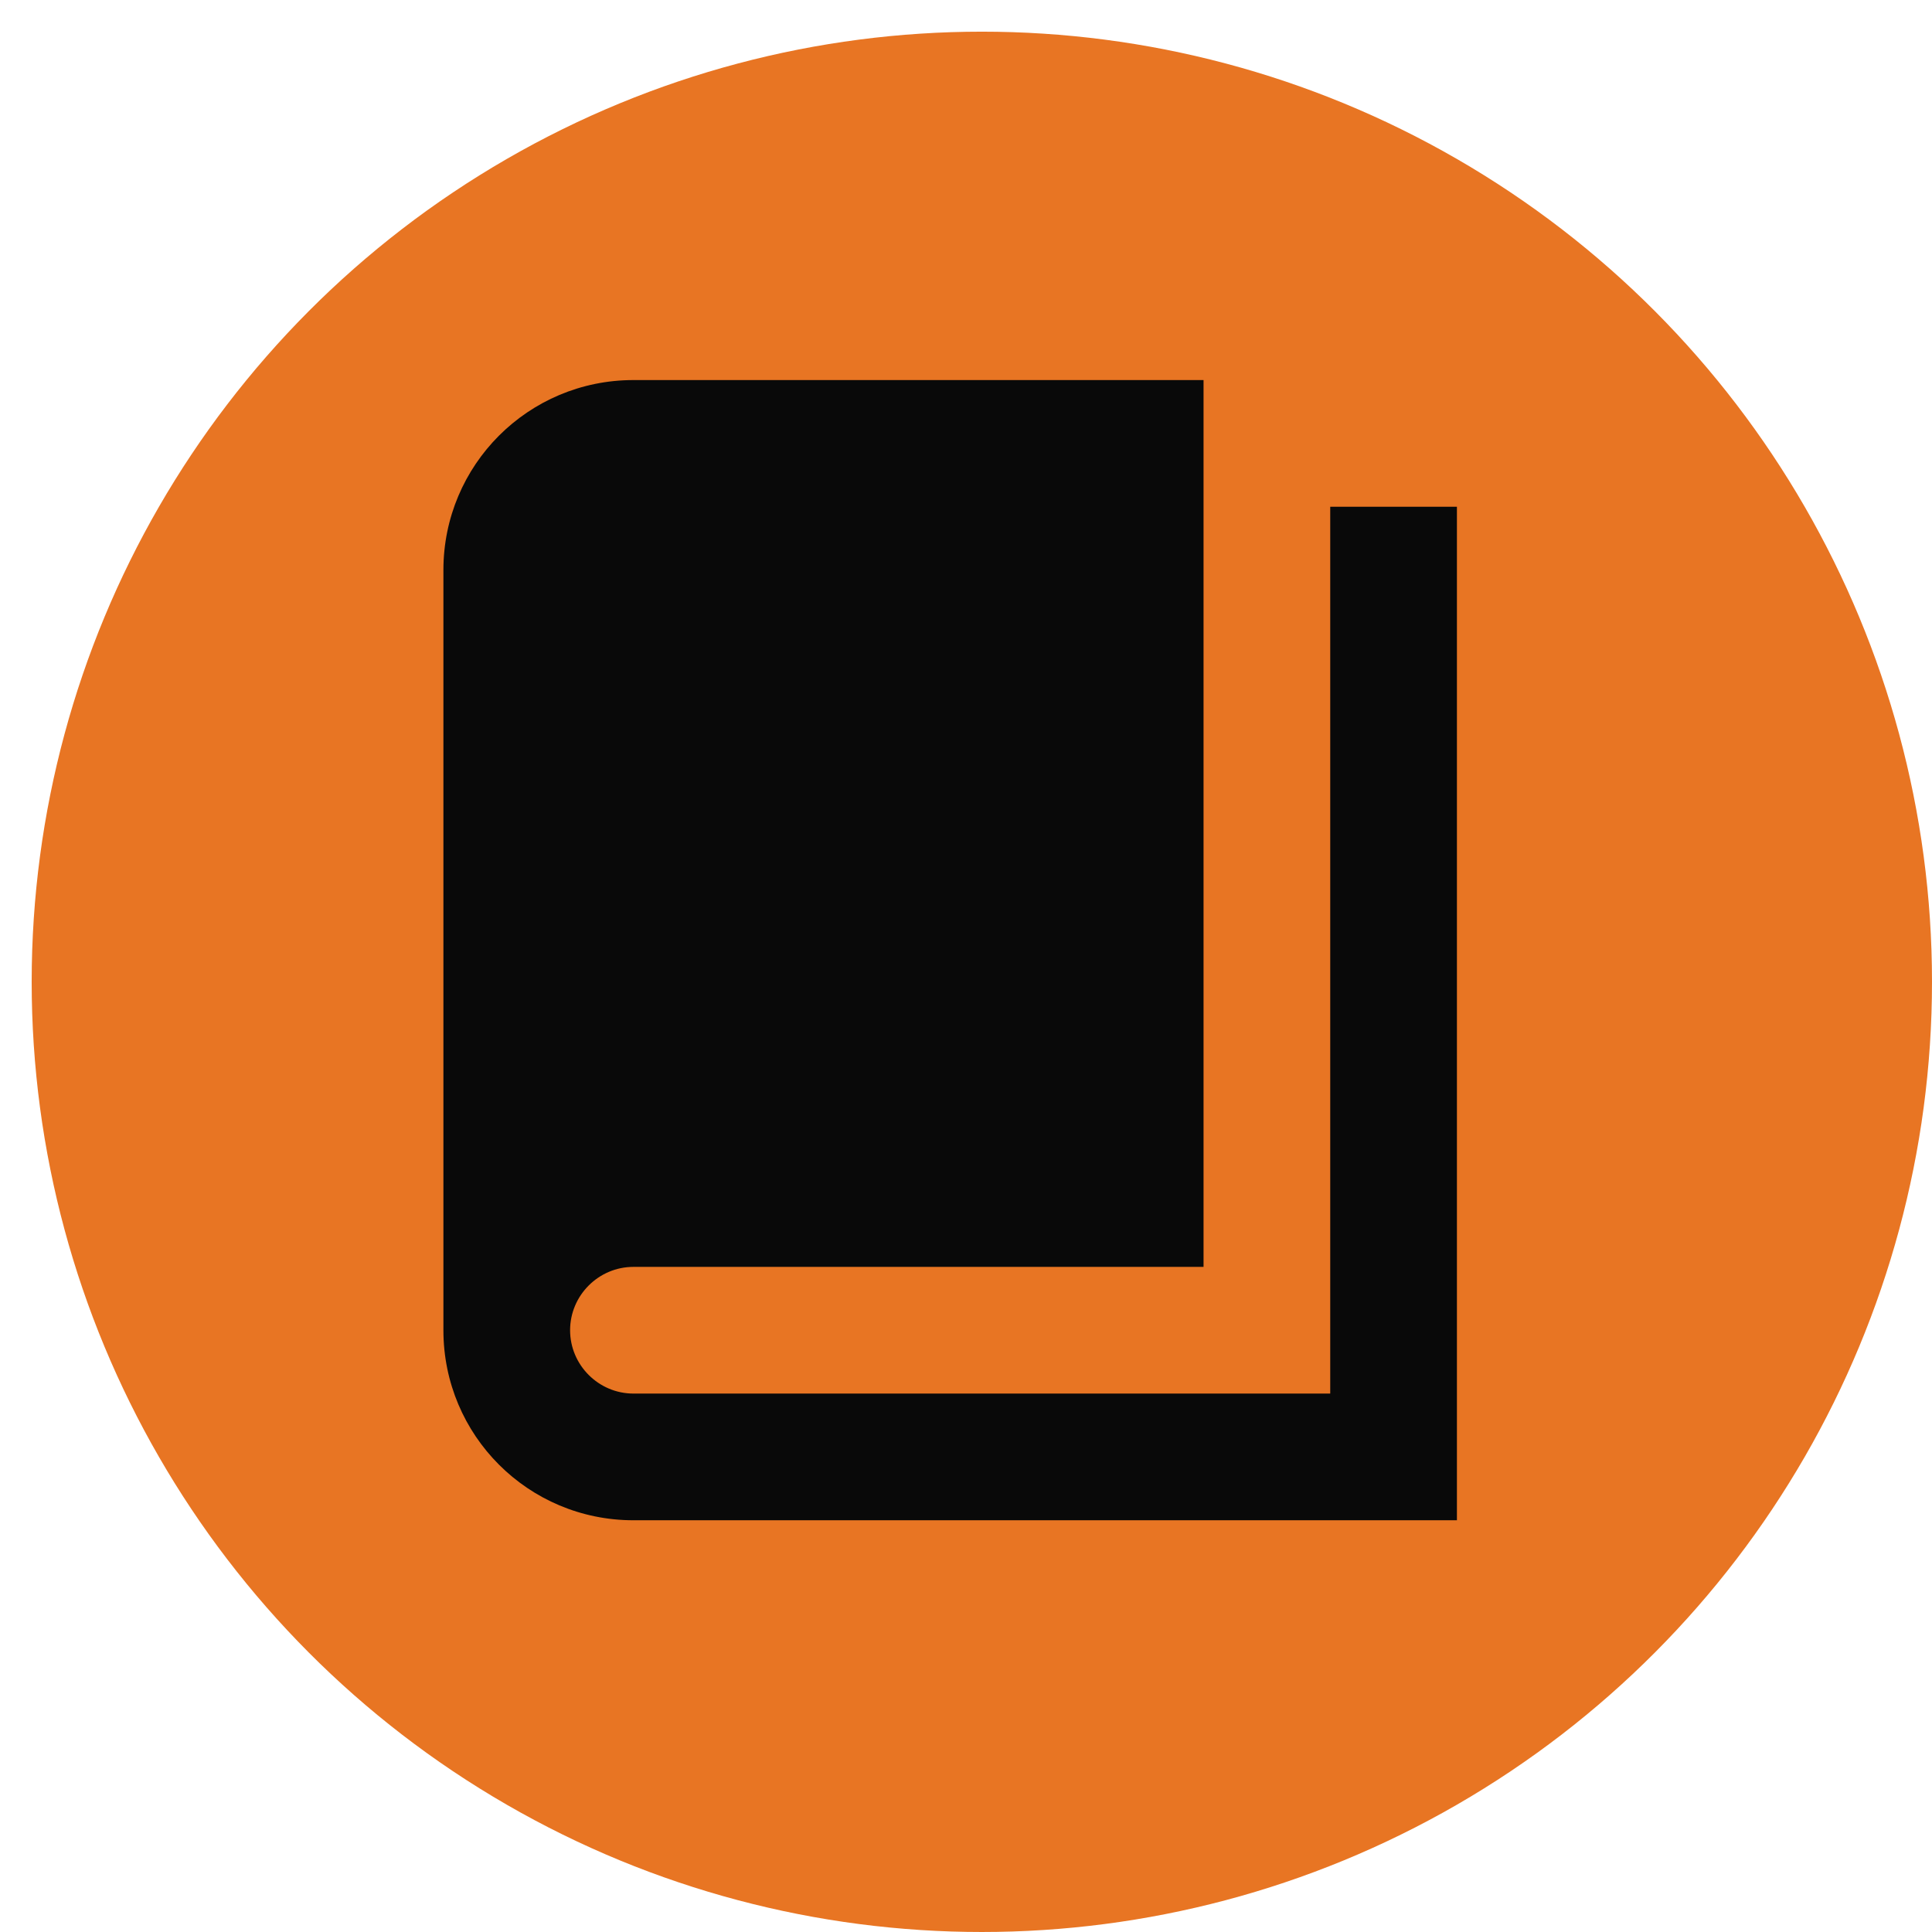
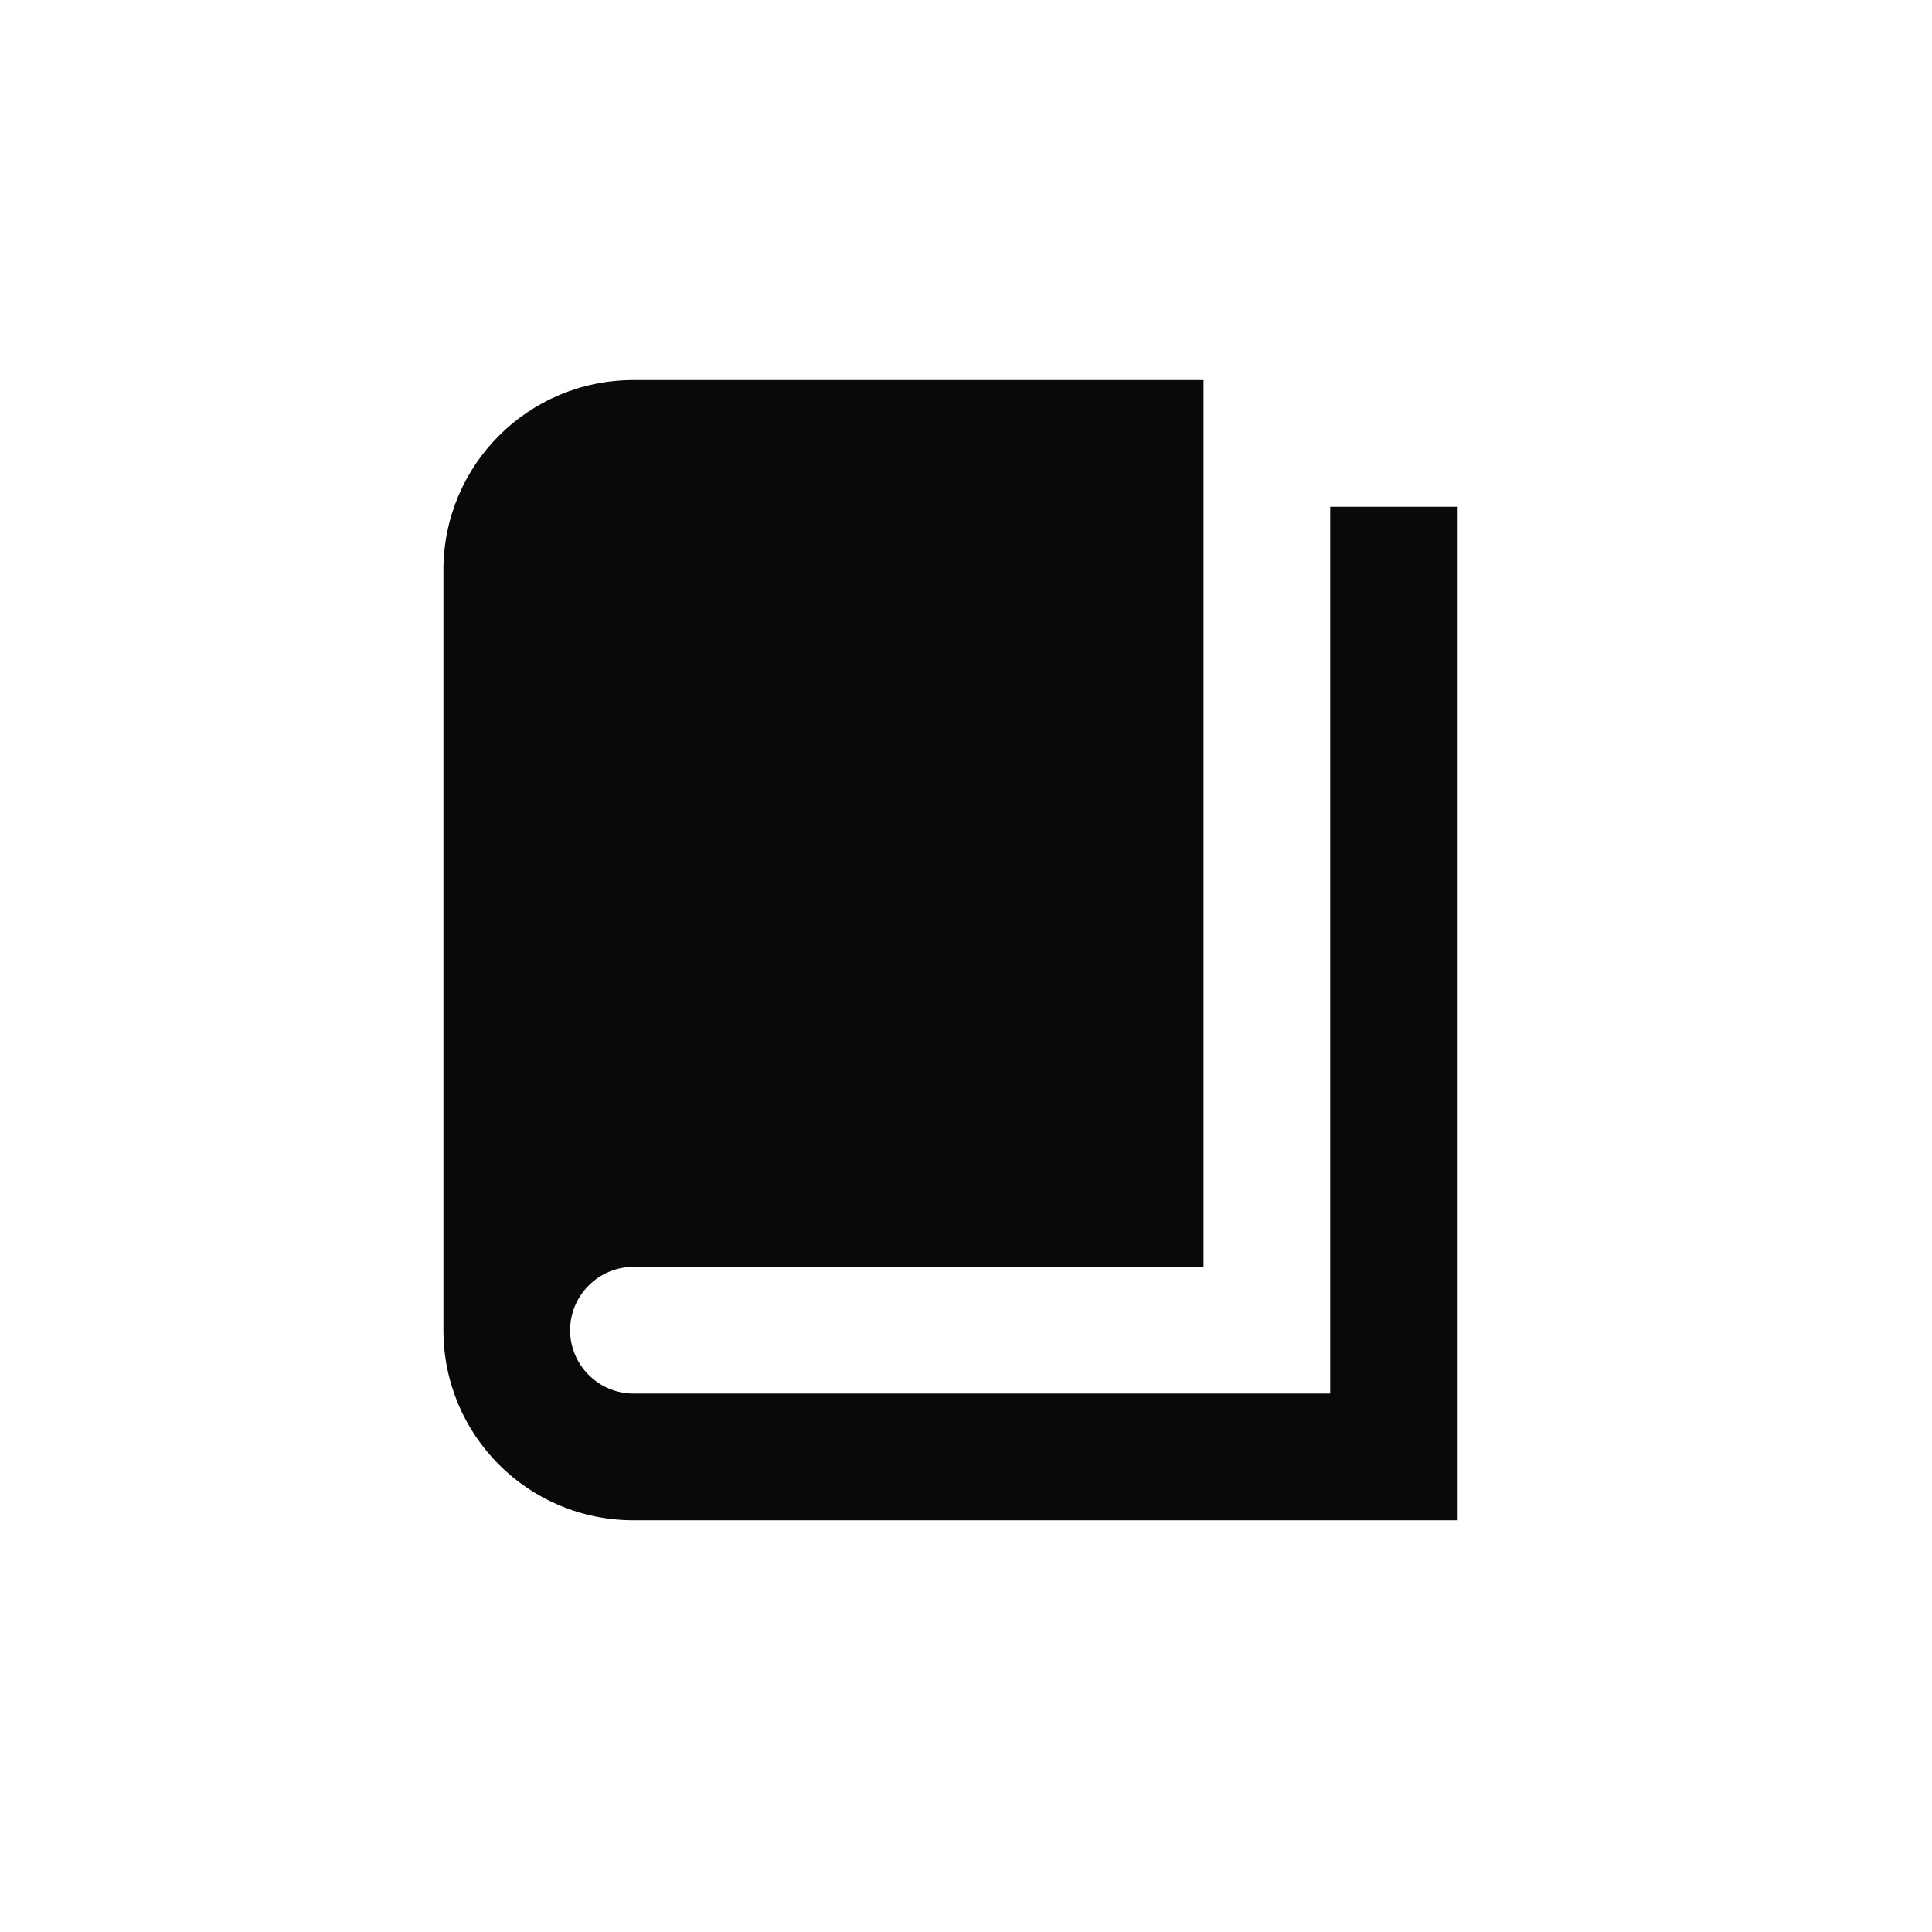
<svg xmlns="http://www.w3.org/2000/svg" width="183" height="183" viewBox="0 0 183 183" fill="none">
-   <circle cx="93" cy="93" r="90" fill="#E87523" />
-   <path d="M126 48H138V144H60C50.04 144 42 135.96 42 126V54C42 44.04 50.04 36 60 36H114V120H60C56.7 120 54 122.7 54 126C54 129.3 56.7 132 60 132H126V48Z" fill="#090909" />
+   <path d="M126 48H138V144H60C50.04 144 42 135.96 42 126V54C42 44.04 50.04 36 60 36H114V120H60C56.7 120 54 122.7 54 126C54 129.3 56.7 132 60 132H126V48" fill="#090909" />
</svg>